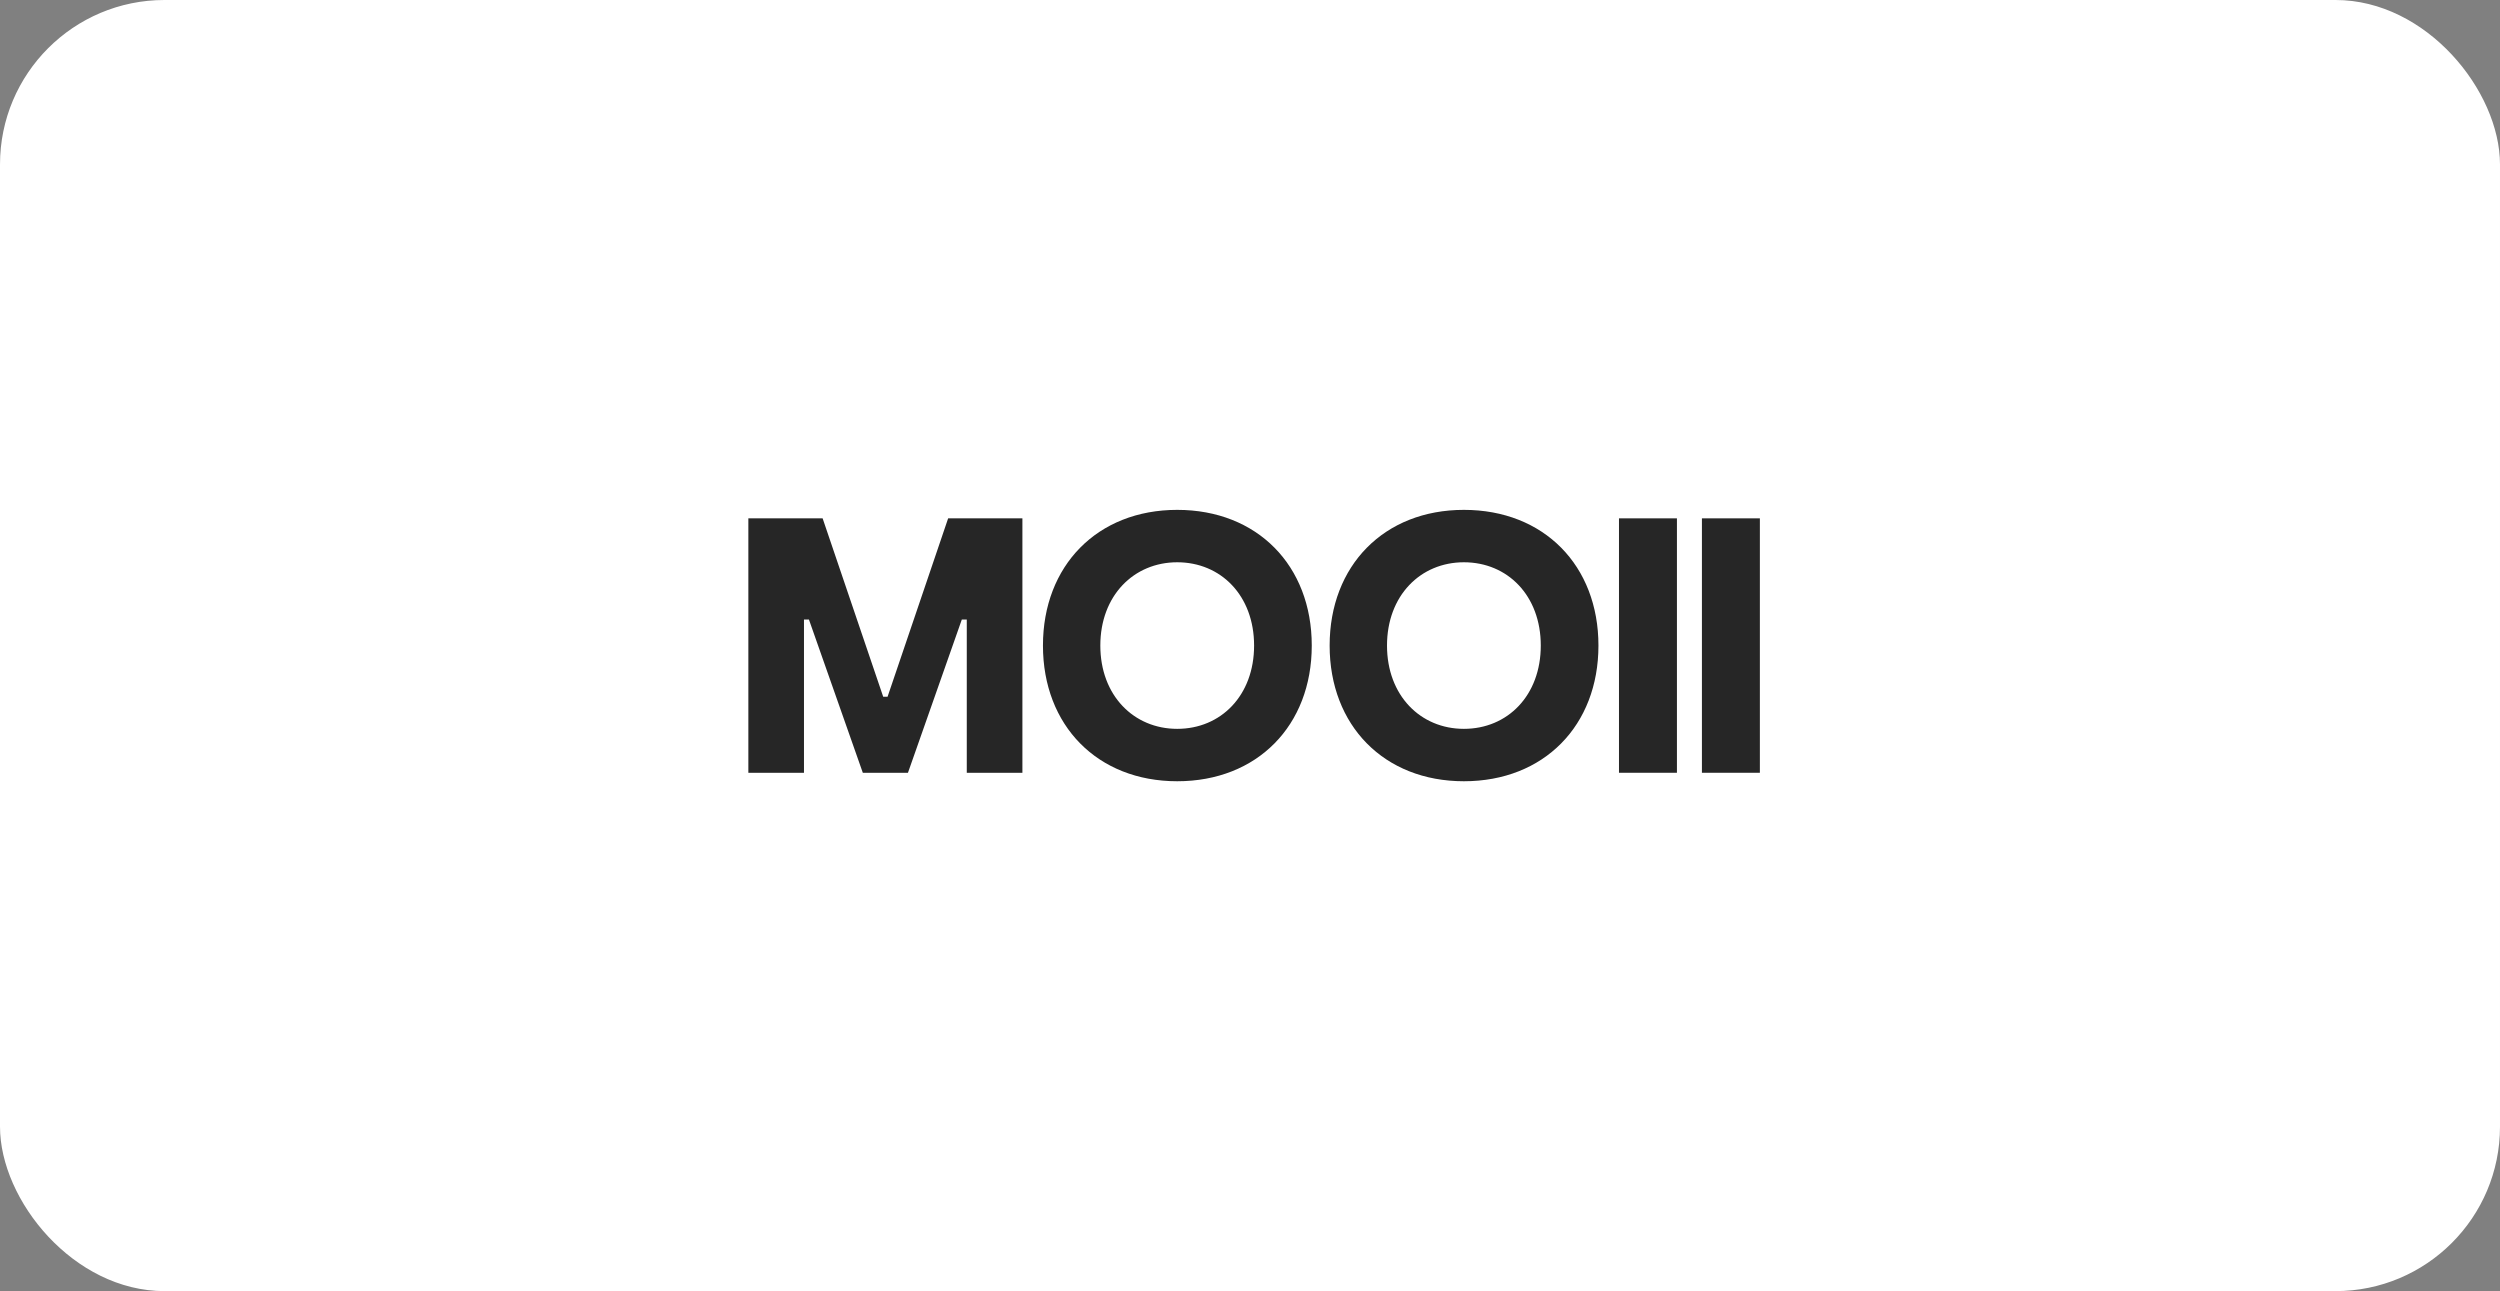
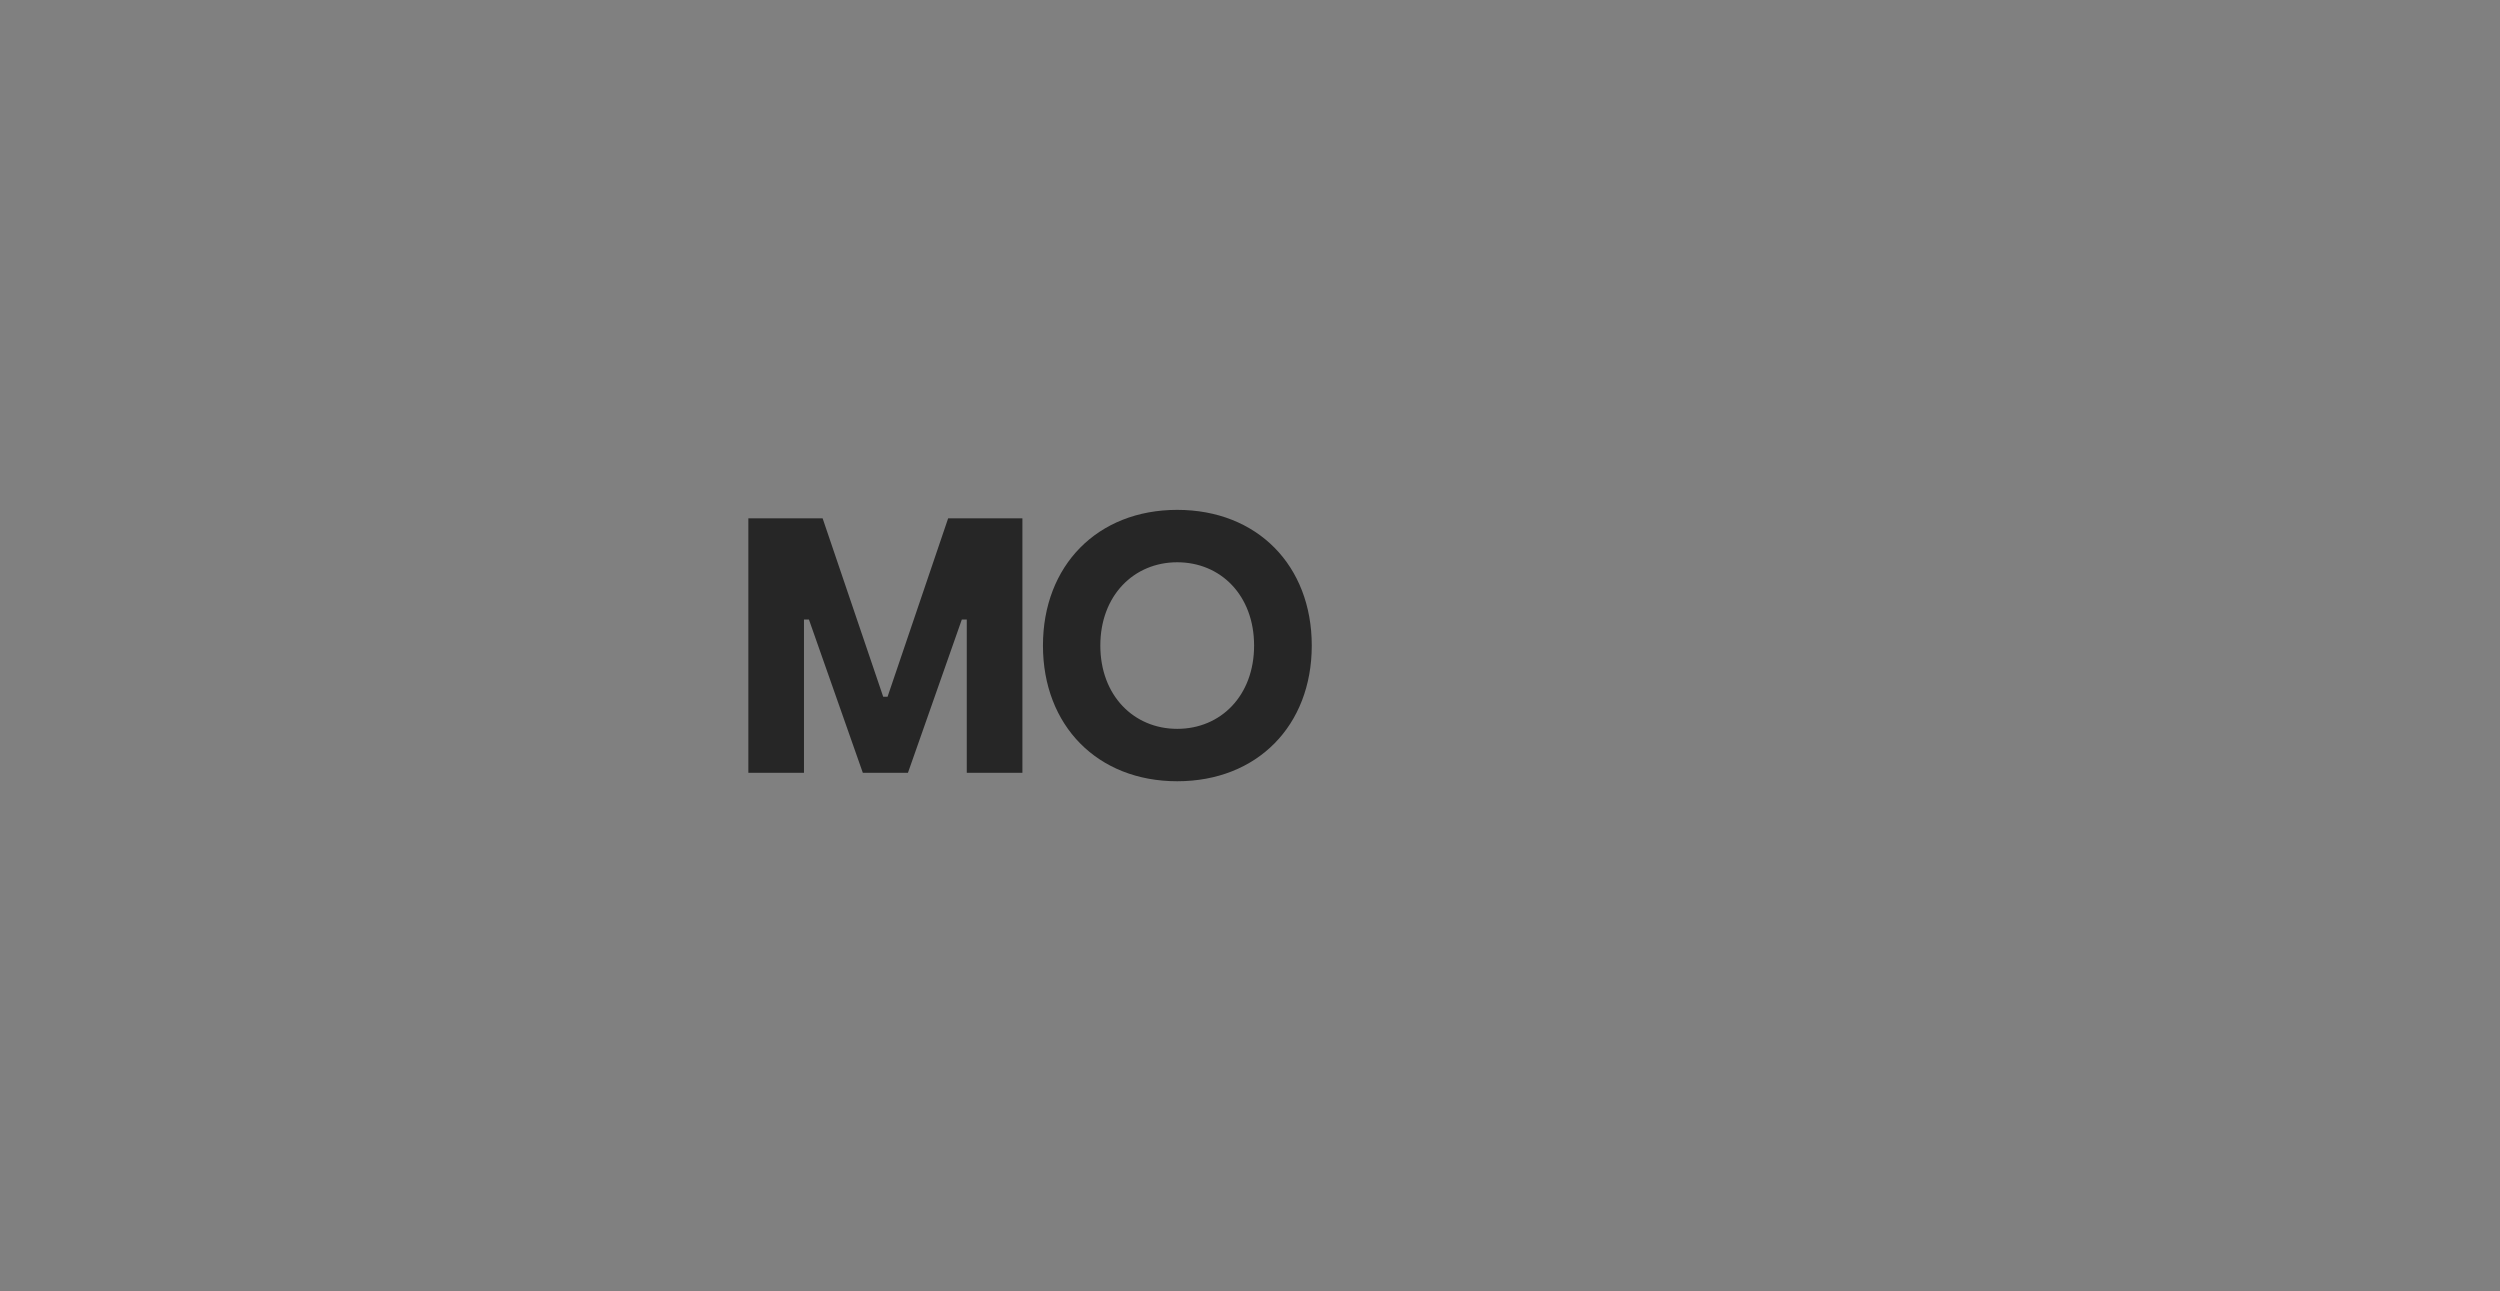
<svg xmlns="http://www.w3.org/2000/svg" width="304" height="157" viewBox="0 0 304 157" fill="none">
  <rect x="0" y="0" width="304" height="157" fill="#808080" stroke="none" />
-   <rect width="304" height="157" rx="20" fill="white" />
  <path d="M91 93.969V63.031H100.031L107.397 84.724H107.928L115.294 63.031H124.324V93.969H117.56V75.333H116.958L110.407 93.969H104.918L98.366 75.333H97.764V93.969H91Z" fill="#262626" />
  <path d="M143.149 95C133.446 95 126.823 88.223 126.823 78.5C126.823 68.777 133.446 62 143.149 62C152.888 62 159.51 68.777 159.51 78.5C159.51 88.223 152.888 95 143.149 95ZM143.149 88.628C148.461 88.628 152.498 84.577 152.498 78.5C152.498 72.423 148.461 68.372 143.149 68.372C137.872 68.372 133.8 72.423 133.8 78.5C133.8 84.577 137.872 88.628 143.149 88.628Z" fill="#262626" />
-   <path d="M178.01 95C168.306 95 161.684 88.223 161.684 78.5C161.684 68.777 168.306 62 178.01 62C187.748 62 194.371 68.777 194.371 78.5C194.371 88.223 187.748 95 178.01 95ZM178.01 88.628C183.322 88.628 187.359 84.577 187.359 78.5C187.359 72.423 183.322 68.372 178.01 68.372C172.733 68.372 168.66 72.423 168.66 78.5C168.66 84.577 172.733 88.628 178.01 88.628Z" fill="#262626" />
-   <path d="M196.868 93.969V63.031H203.915V93.969H196.868Z" fill="#262626" />
-   <path d="M206.953 93.969V63.031H214V93.969H206.953Z" fill="#262626" />
</svg>